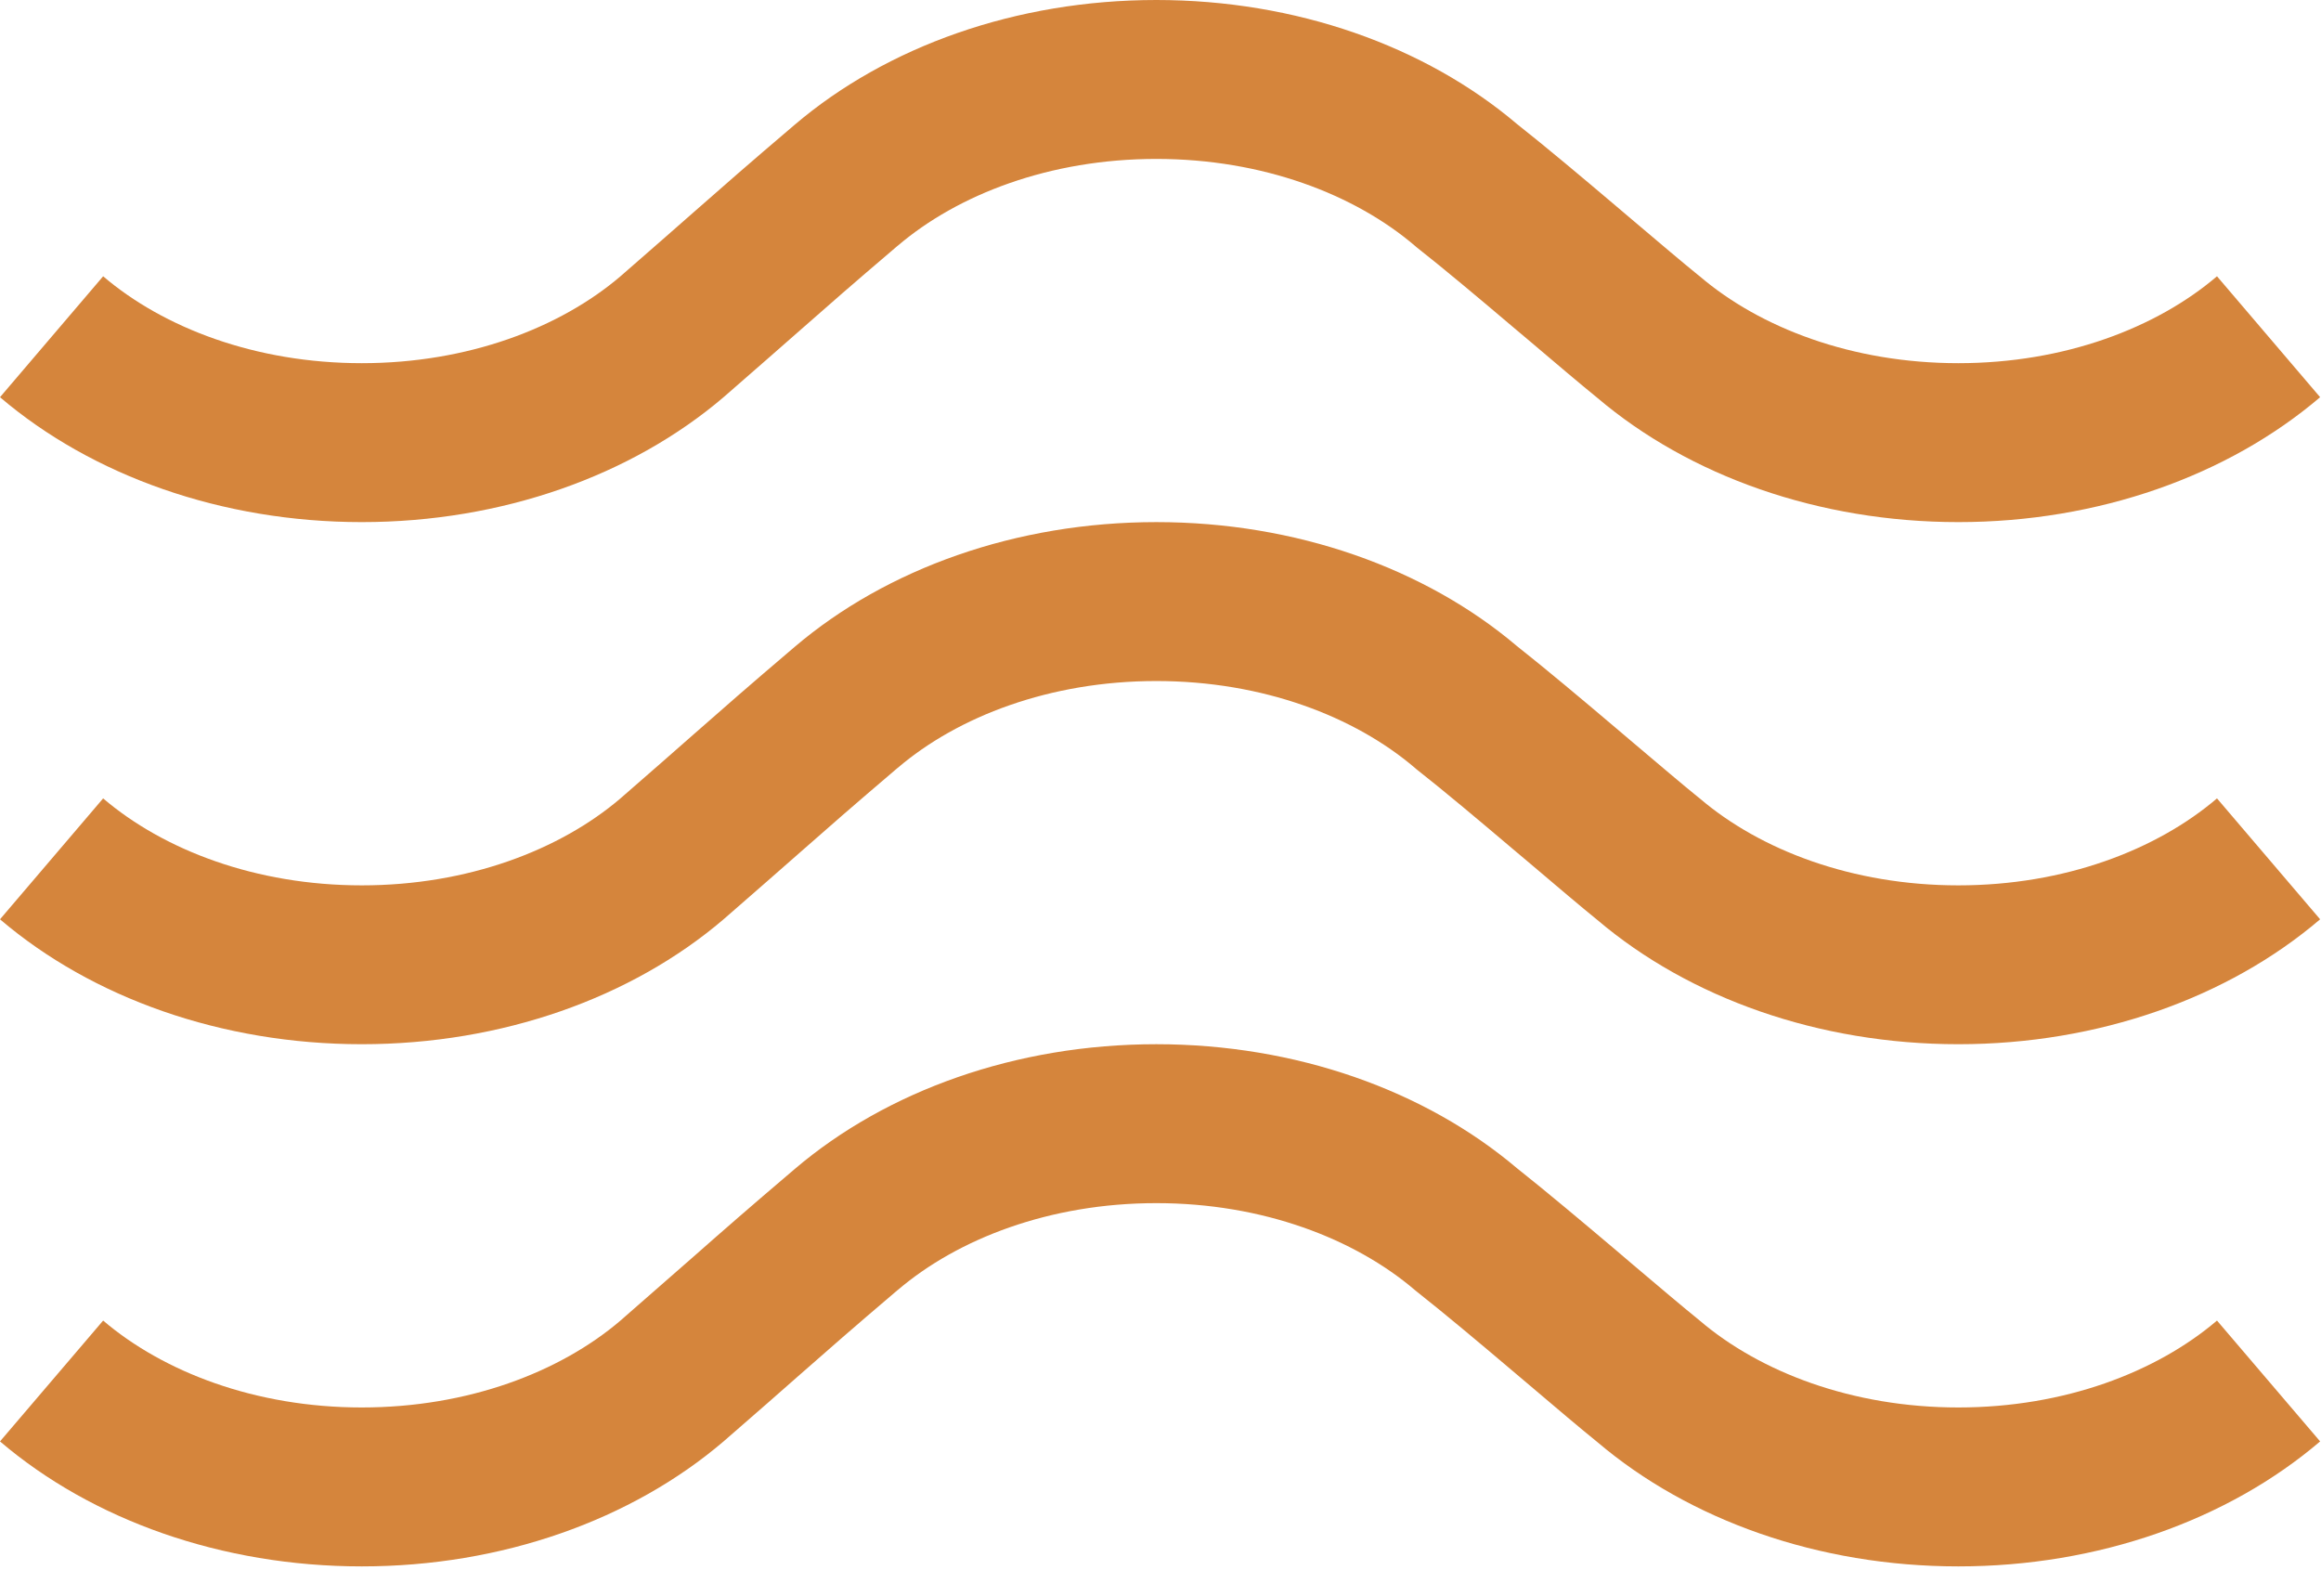
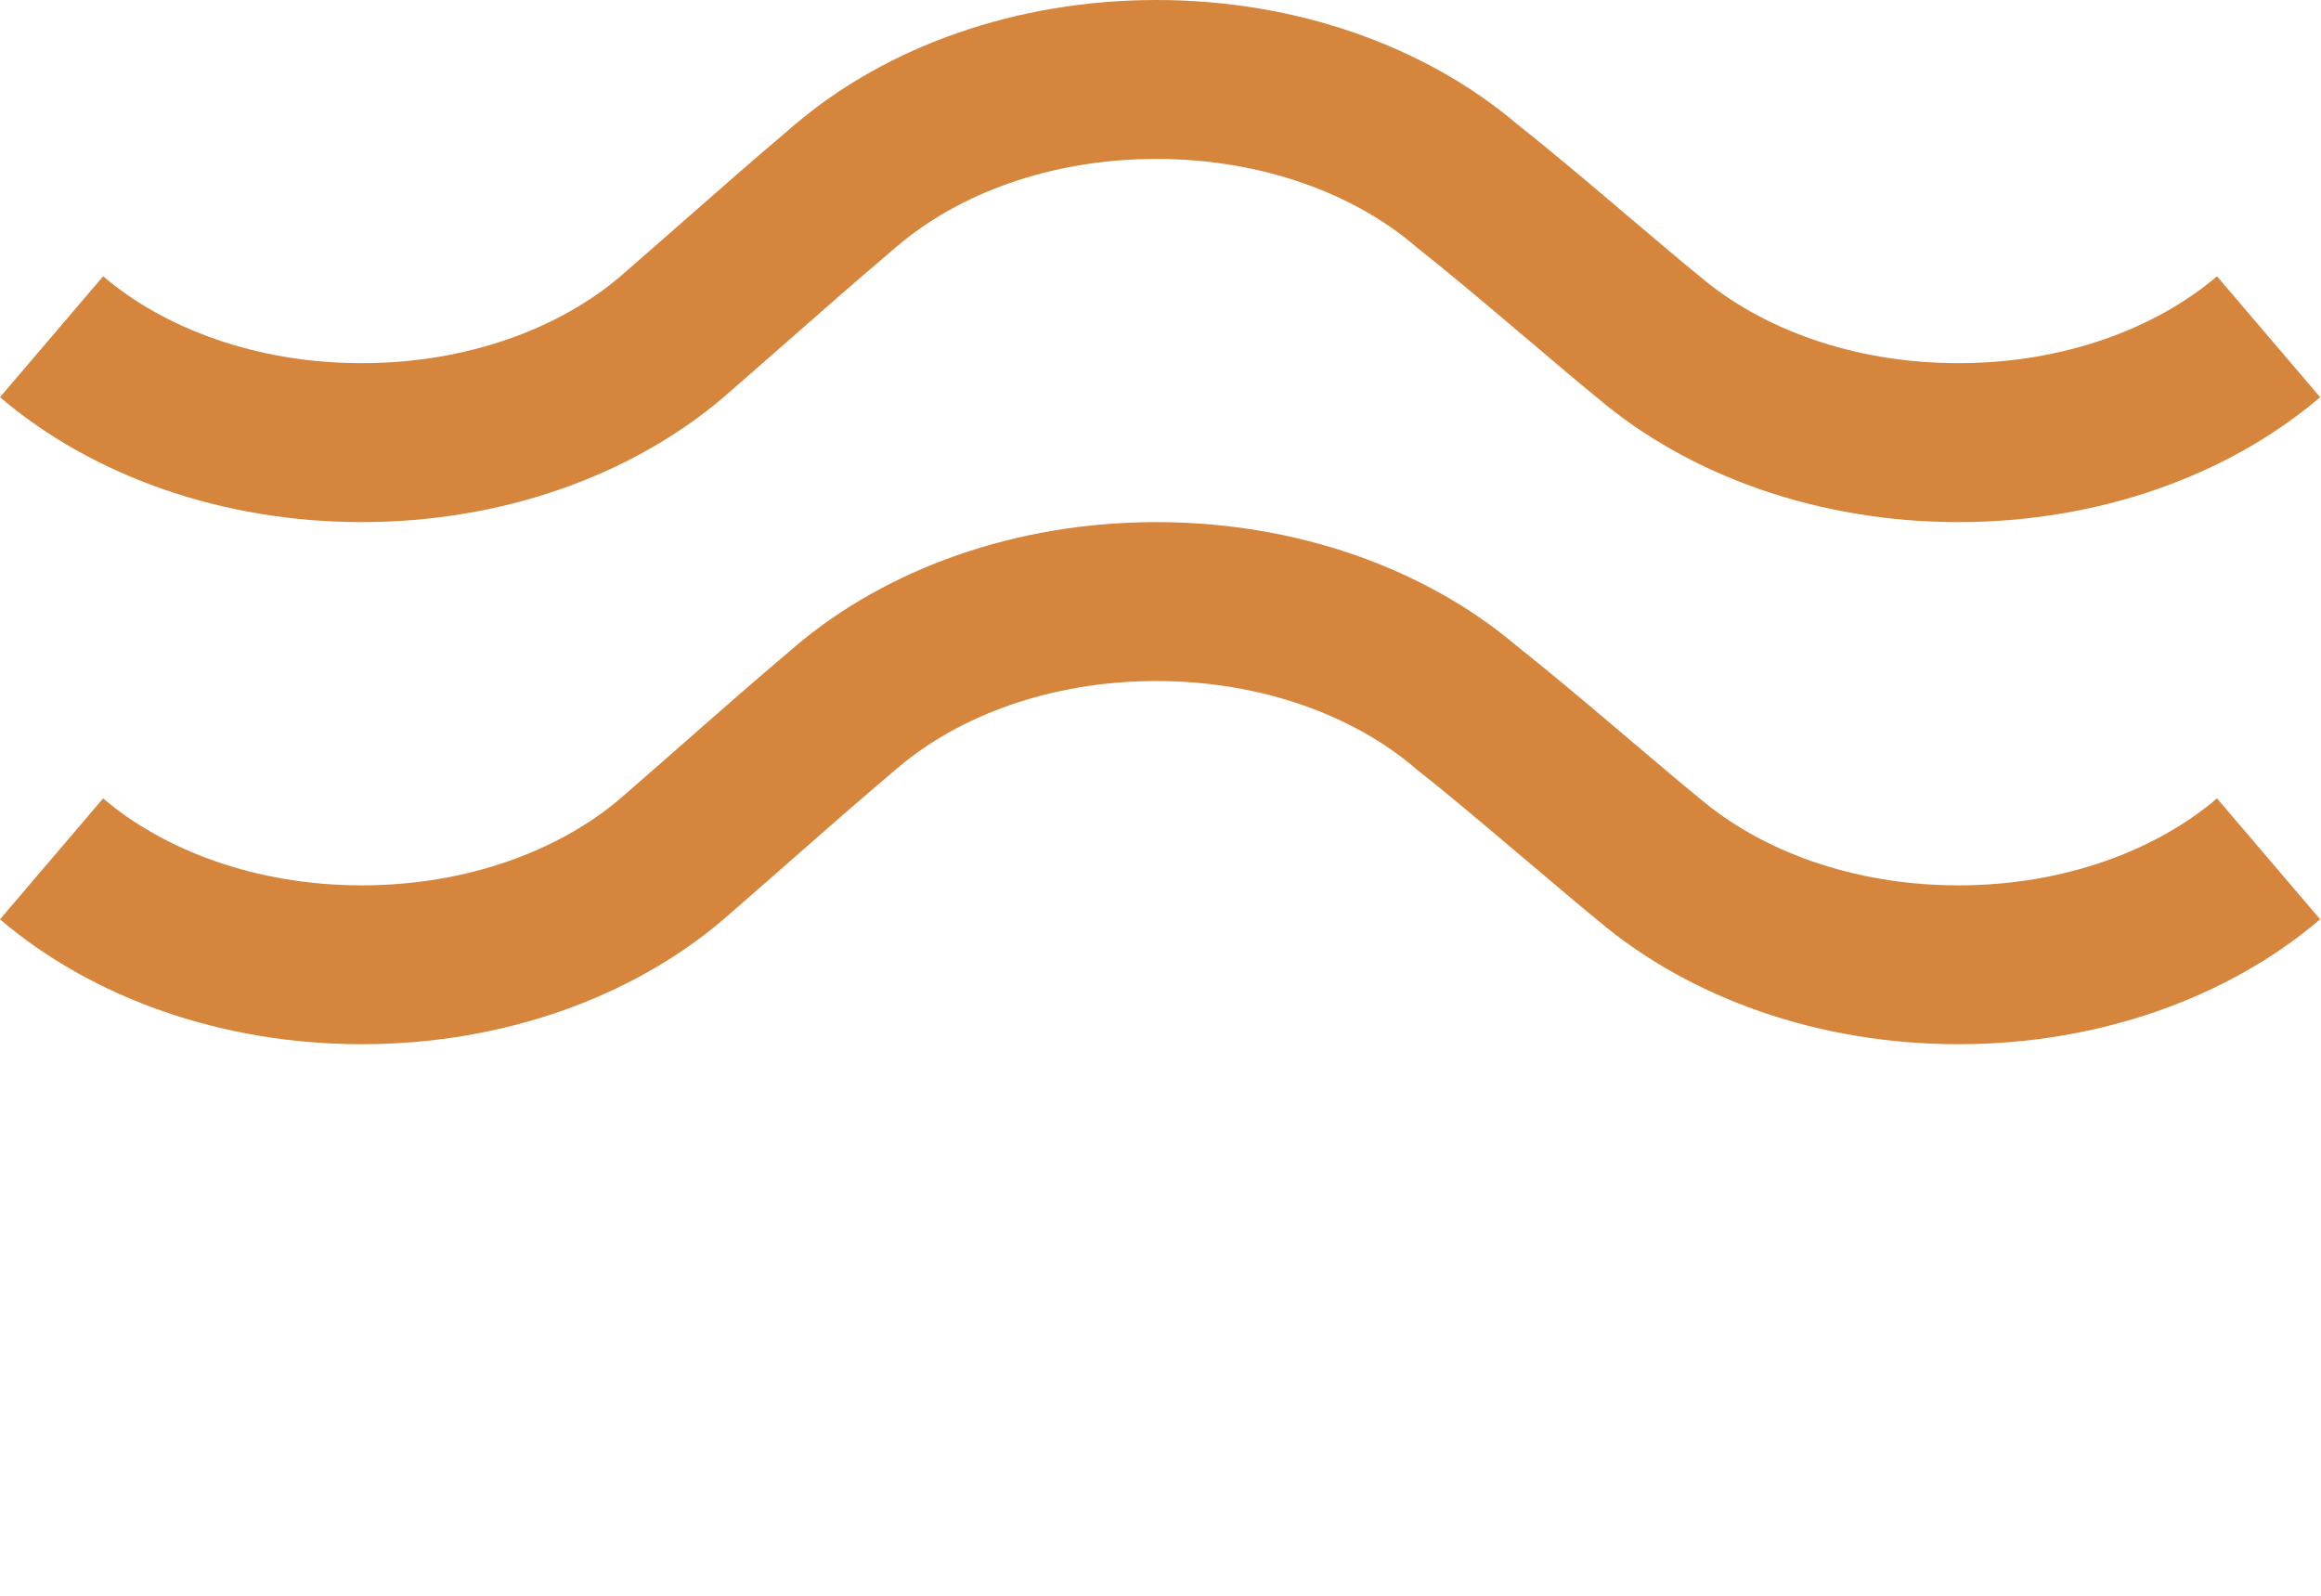
<svg xmlns="http://www.w3.org/2000/svg" width="32" height="22" viewBox="0 0 32 22" fill="none">
-   <path fill-rule="evenodd" clip-rule="evenodd" d="M15.942 16.587C14.475 16.587 13.208 17.076 12.376 17.786L12.375 17.786L12.374 17.787C11.735 18.33 11.439 18.591 11.022 18.957C10.761 19.187 10.453 19.458 9.984 19.865L9.98 19.869L9.976 19.872C8.707 20.955 6.92 21.595 4.988 21.595C3.056 21.595 1.269 20.955 0 19.872L1.422 18.206C2.254 18.915 3.521 19.404 4.988 19.404C6.453 19.404 7.719 18.917 8.551 18.209C8.996 17.821 9.299 17.555 9.56 17.326C9.989 16.948 10.305 16.671 10.954 16.119C12.224 15.036 14.01 14.396 15.942 14.396C17.866 14.396 19.646 15.031 20.914 16.105C21.324 16.43 21.822 16.849 22.274 17.231C22.36 17.304 22.443 17.375 22.524 17.444C22.888 17.752 23.201 18.017 23.41 18.186L23.422 18.196L23.434 18.206C24.266 18.915 25.533 19.404 27 19.404C28.467 19.404 29.734 18.915 30.566 18.206L31.988 19.872C30.719 20.955 28.932 21.595 27 21.595C25.074 21.595 23.292 20.959 22.024 19.882C21.792 19.695 21.456 19.41 21.098 19.106C21.019 19.039 20.939 18.971 20.858 18.903C20.398 18.513 19.92 18.112 19.54 17.812L19.524 17.799L19.508 17.786C18.676 17.076 17.409 16.587 15.942 16.587Z" fill="#D5853C" />
  <path fill-rule="evenodd" clip-rule="evenodd" d="M15.942 9.389C14.475 9.389 13.208 9.877 12.376 10.587L12.375 10.588L12.374 10.588C11.735 11.132 11.439 11.392 11.022 11.759C10.761 11.988 10.453 12.259 9.984 12.667L9.98 12.67L9.976 12.674C8.707 13.757 6.92 14.396 4.988 14.396C3.056 14.396 1.269 13.757 0 12.674L1.422 11.007C2.254 11.717 3.521 12.206 4.988 12.206C6.453 12.206 7.719 11.718 8.551 11.01C8.996 10.623 9.299 10.357 9.56 10.127C9.989 9.75 10.305 9.472 10.954 8.92C12.224 7.838 14.01 7.198 15.942 7.198C17.866 7.198 19.646 7.832 20.914 8.907C21.324 9.231 21.822 9.65 22.274 10.033C22.36 10.105 22.443 10.176 22.524 10.245C22.888 10.553 23.201 10.819 23.41 10.988L23.422 10.997L23.434 11.007C24.266 11.717 25.533 12.206 27 12.206C28.467 12.206 29.734 11.717 30.566 11.007L31.988 12.674C30.719 13.757 28.932 14.396 27 14.396C25.074 14.396 23.292 13.76 22.024 12.684C21.792 12.496 21.456 12.211 21.098 11.907C21.019 11.841 20.939 11.773 20.858 11.705C20.398 11.315 19.92 10.913 19.54 10.614L19.524 10.601L19.508 10.587C18.676 9.877 17.409 9.389 15.942 9.389Z" fill="#D5853C" />
  <path fill-rule="evenodd" clip-rule="evenodd" d="M15.942 2.191C14.475 2.191 13.208 2.679 12.376 3.389L12.375 3.39L12.374 3.39C11.735 3.934 11.439 4.194 11.022 4.561C10.761 4.79 10.453 5.061 9.984 5.469L9.98 5.472L9.976 5.476C8.707 6.558 6.92 7.198 4.988 7.198C3.056 7.198 1.269 6.558 0 5.476L1.422 3.809C2.254 4.519 3.521 5.007 4.988 5.007C6.453 5.007 7.719 4.52 8.551 3.812C8.996 3.425 9.299 3.158 9.56 2.929C9.989 2.552 10.305 2.274 10.954 1.722C12.224 0.64 14.01 0 15.942 0C17.866 0 19.646 0.634 20.914 1.709C21.324 2.033 21.822 2.452 22.274 2.835C22.36 2.907 22.443 2.978 22.524 3.047C22.888 3.355 23.201 3.621 23.41 3.79L23.422 3.799L23.434 3.809C24.266 4.519 25.533 5.007 27 5.007C28.467 5.007 29.734 4.519 30.566 3.809L31.988 5.476C30.719 6.558 28.932 7.198 27 7.198C25.074 7.198 23.292 6.562 22.024 5.486C21.792 5.298 21.456 5.013 21.098 4.709C21.019 4.643 20.939 4.575 20.858 4.507C20.398 4.117 19.92 3.715 19.54 3.416L19.524 3.403L19.508 3.389C18.676 2.679 17.409 2.191 15.942 2.191Z" fill="#D5853C" />
</svg>